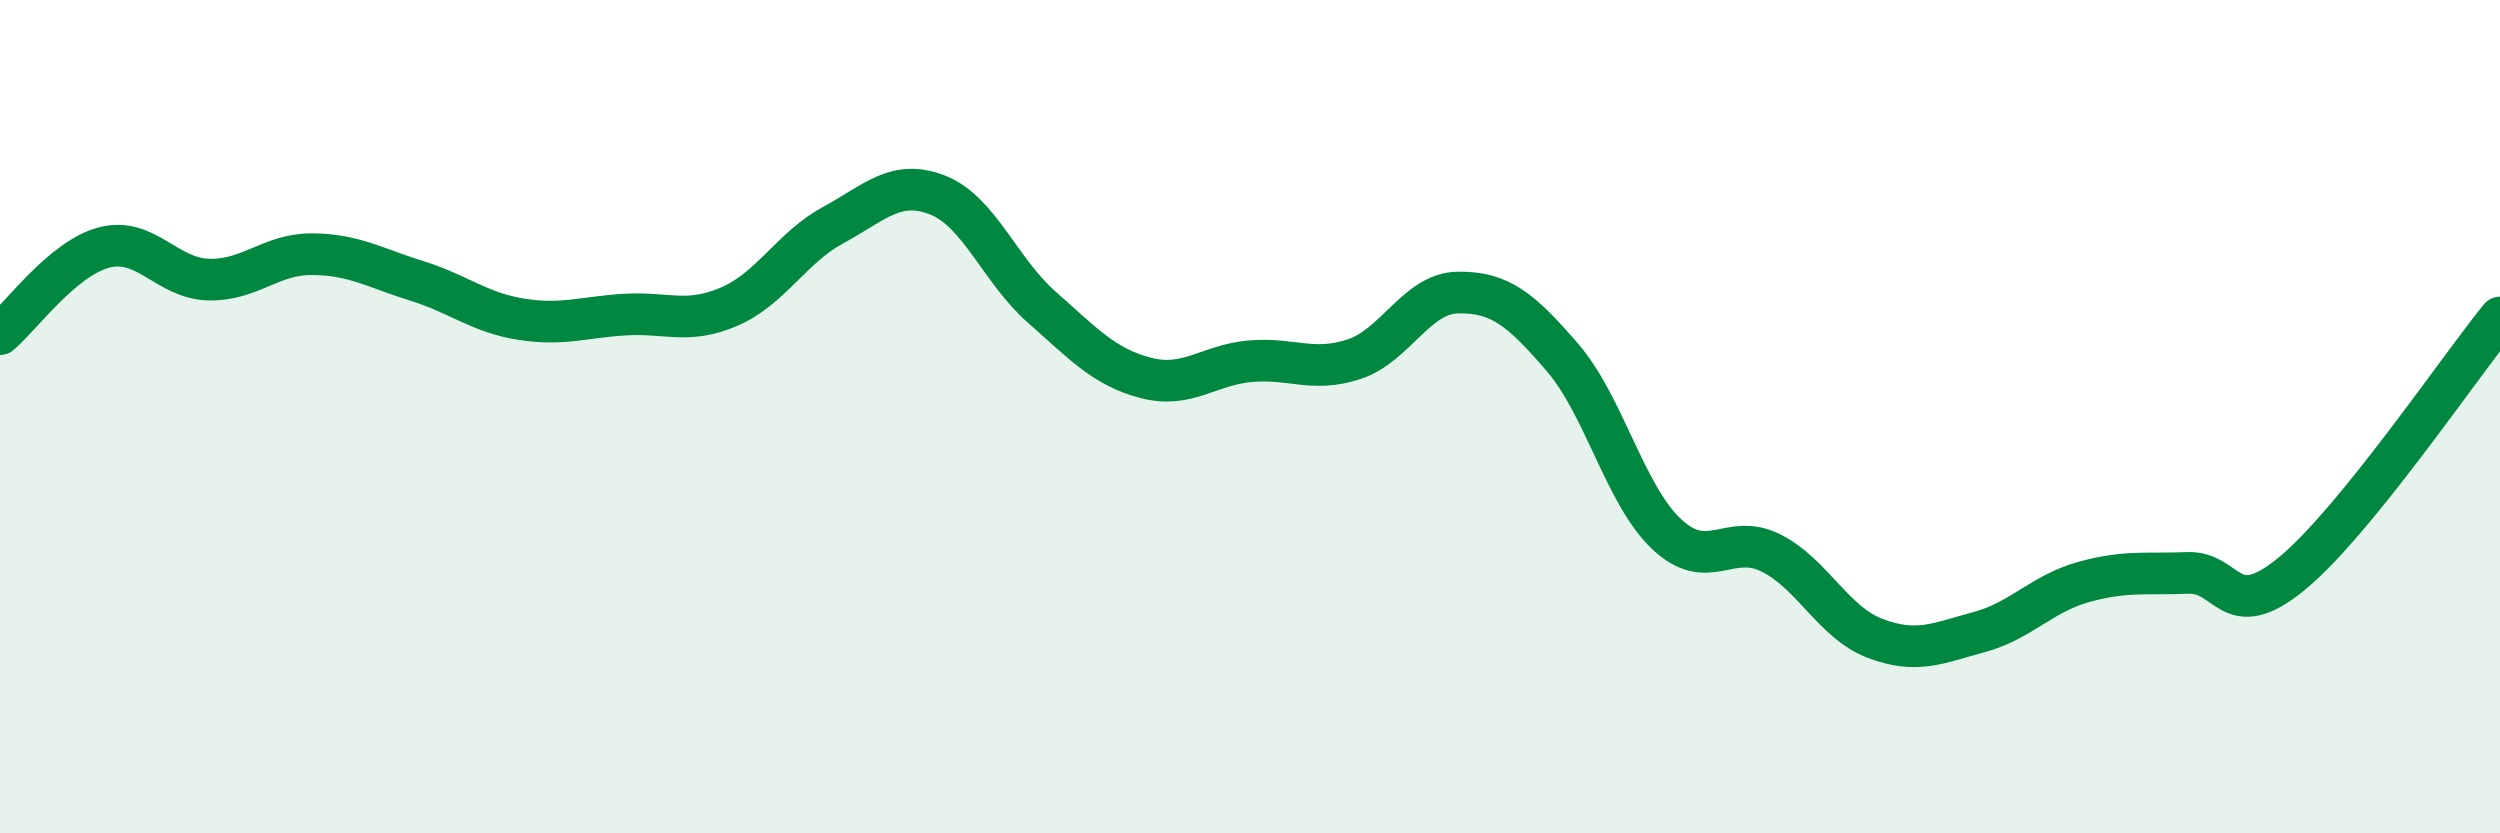
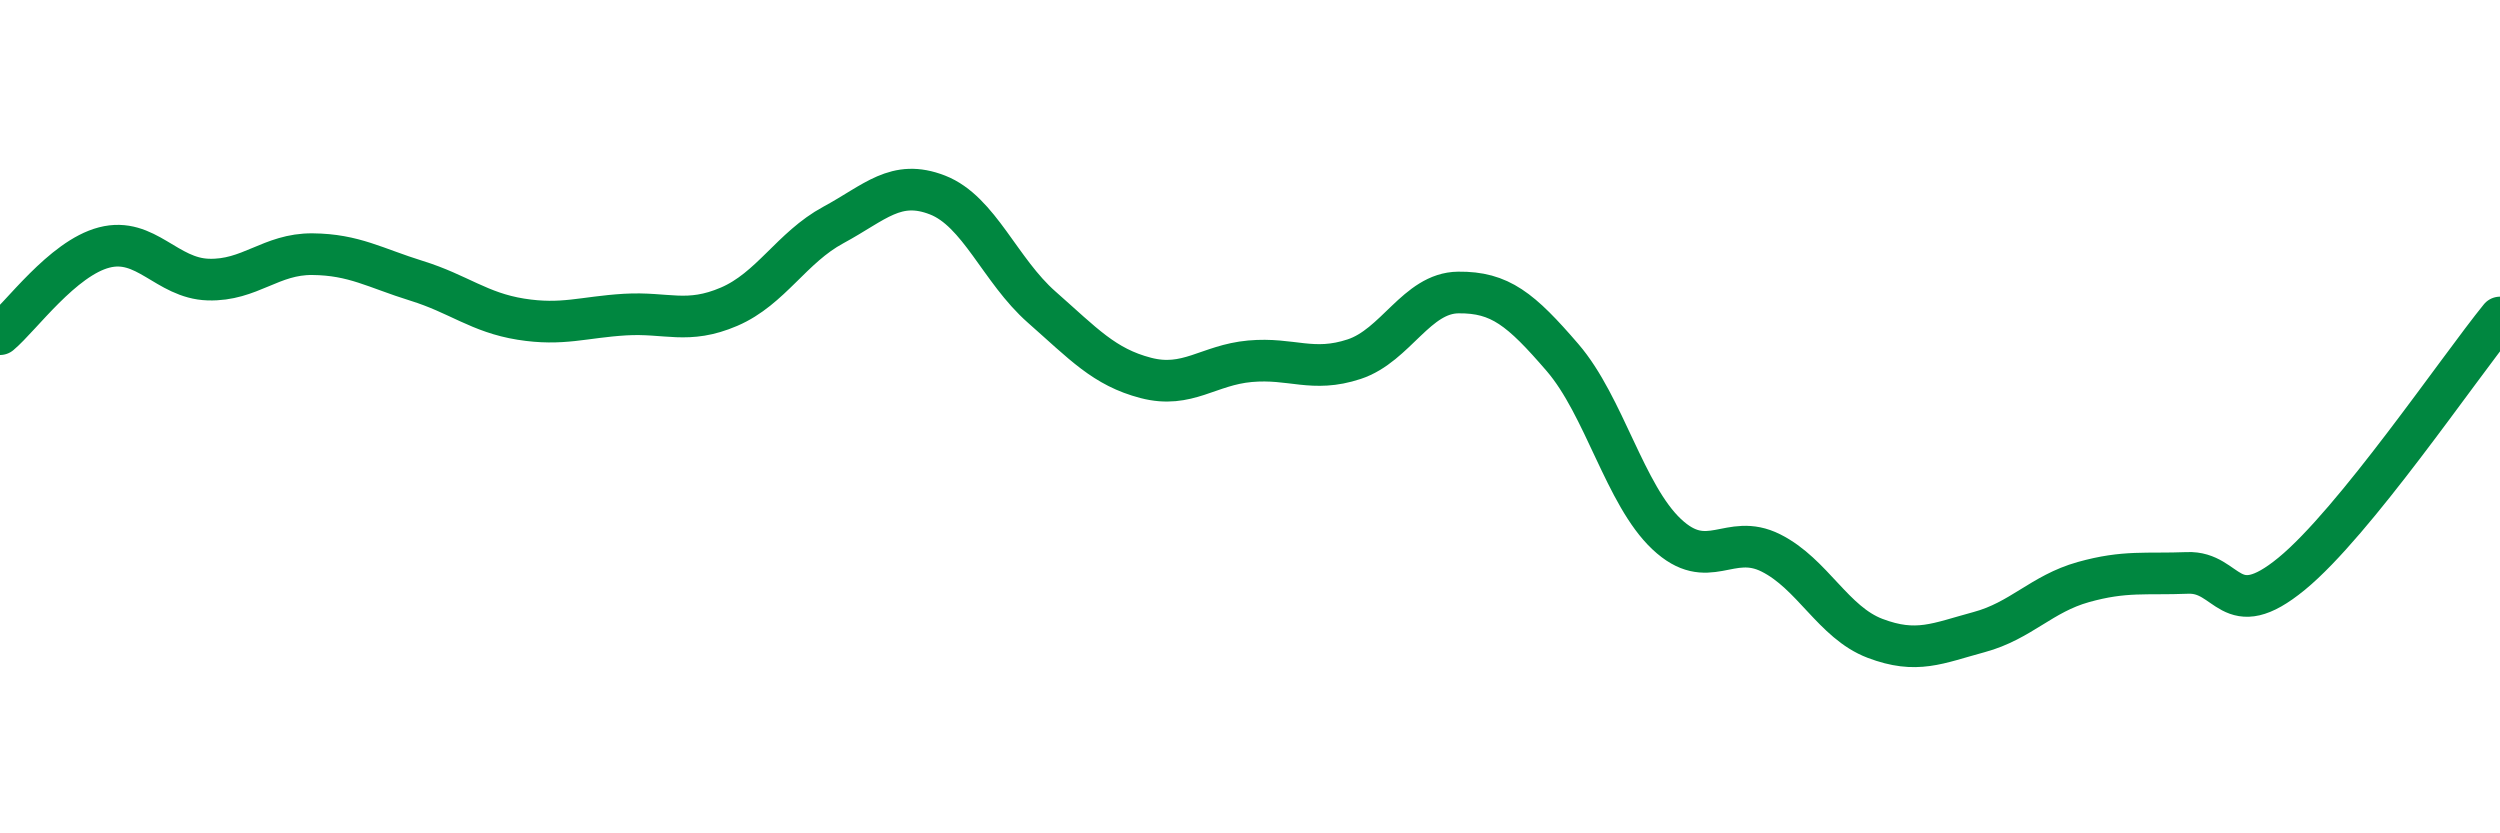
<svg xmlns="http://www.w3.org/2000/svg" width="60" height="20" viewBox="0 0 60 20">
-   <path d="M 0,8.02 C 0.5,7.6 1.5,6.2 2.5,5.94 C 3.5,5.68 4,6.68 5,6.71 C 6,6.74 6.5,6.09 7.5,6.1 C 8.5,6.11 9,6.43 10,6.74 C 11,7.05 11.5,7.5 12.5,7.66 C 13.5,7.82 14,7.61 15,7.55 C 16,7.49 16.5,7.79 17.5,7.36 C 18.5,6.93 19,5.94 20,5.4 C 21,4.86 21.5,4.29 22.5,4.68 C 23.5,5.07 24,6.49 25,7.37 C 26,8.25 26.5,8.81 27.5,9.07 C 28.5,9.33 29,8.76 30,8.67 C 31,8.58 31.5,8.95 32.5,8.62 C 33.5,8.29 34,7.03 35,7.02 C 36,7.01 36.5,7.42 37.5,8.58 C 38.5,9.74 39,11.88 40,12.82 C 41,13.76 41.5,12.77 42.5,13.27 C 43.5,13.77 44,14.94 45,15.32 C 46,15.7 46.5,15.44 47.5,15.17 C 48.5,14.9 49,14.25 50,13.97 C 51,13.69 51.5,13.79 52.5,13.75 C 53.5,13.71 53.5,15 55,13.77 C 56.5,12.54 59,8.85 60,7.62L60 20L0 20Z" fill="#008740" opacity="0.1" stroke-linecap="round" stroke-linejoin="round" />
  <path d="M 0,8.02 C 0.5,7.6 1.5,6.2 2.5,5.94 C 3.5,5.68 4,6.68 5,6.71 C 6,6.74 6.5,6.09 7.5,6.1 C 8.5,6.11 9,6.43 10,6.74 C 11,7.05 11.5,7.5 12.5,7.66 C 13.5,7.82 14,7.61 15,7.55 C 16,7.49 16.5,7.79 17.5,7.36 C 18.5,6.93 19,5.94 20,5.4 C 21,4.86 21.5,4.29 22.5,4.68 C 23.5,5.07 24,6.49 25,7.37 C 26,8.25 26.5,8.81 27.5,9.07 C 28.5,9.33 29,8.76 30,8.67 C 31,8.58 31.5,8.95 32.5,8.62 C 33.5,8.29 34,7.03 35,7.02 C 36,7.01 36.5,7.42 37.5,8.58 C 38.5,9.74 39,11.88 40,12.82 C 41,13.76 41.5,12.77 42.5,13.27 C 43.5,13.77 44,14.94 45,15.32 C 46,15.7 46.5,15.44 47.5,15.17 C 48.5,14.9 49,14.25 50,13.97 C 51,13.69 51.5,13.79 52.5,13.75 C 53.5,13.71 53.5,15 55,13.77 C 56.5,12.54 59,8.85 60,7.62" stroke="#008740" stroke-width="1" fill="none" stroke-linecap="round" stroke-linejoin="round" />
</svg>